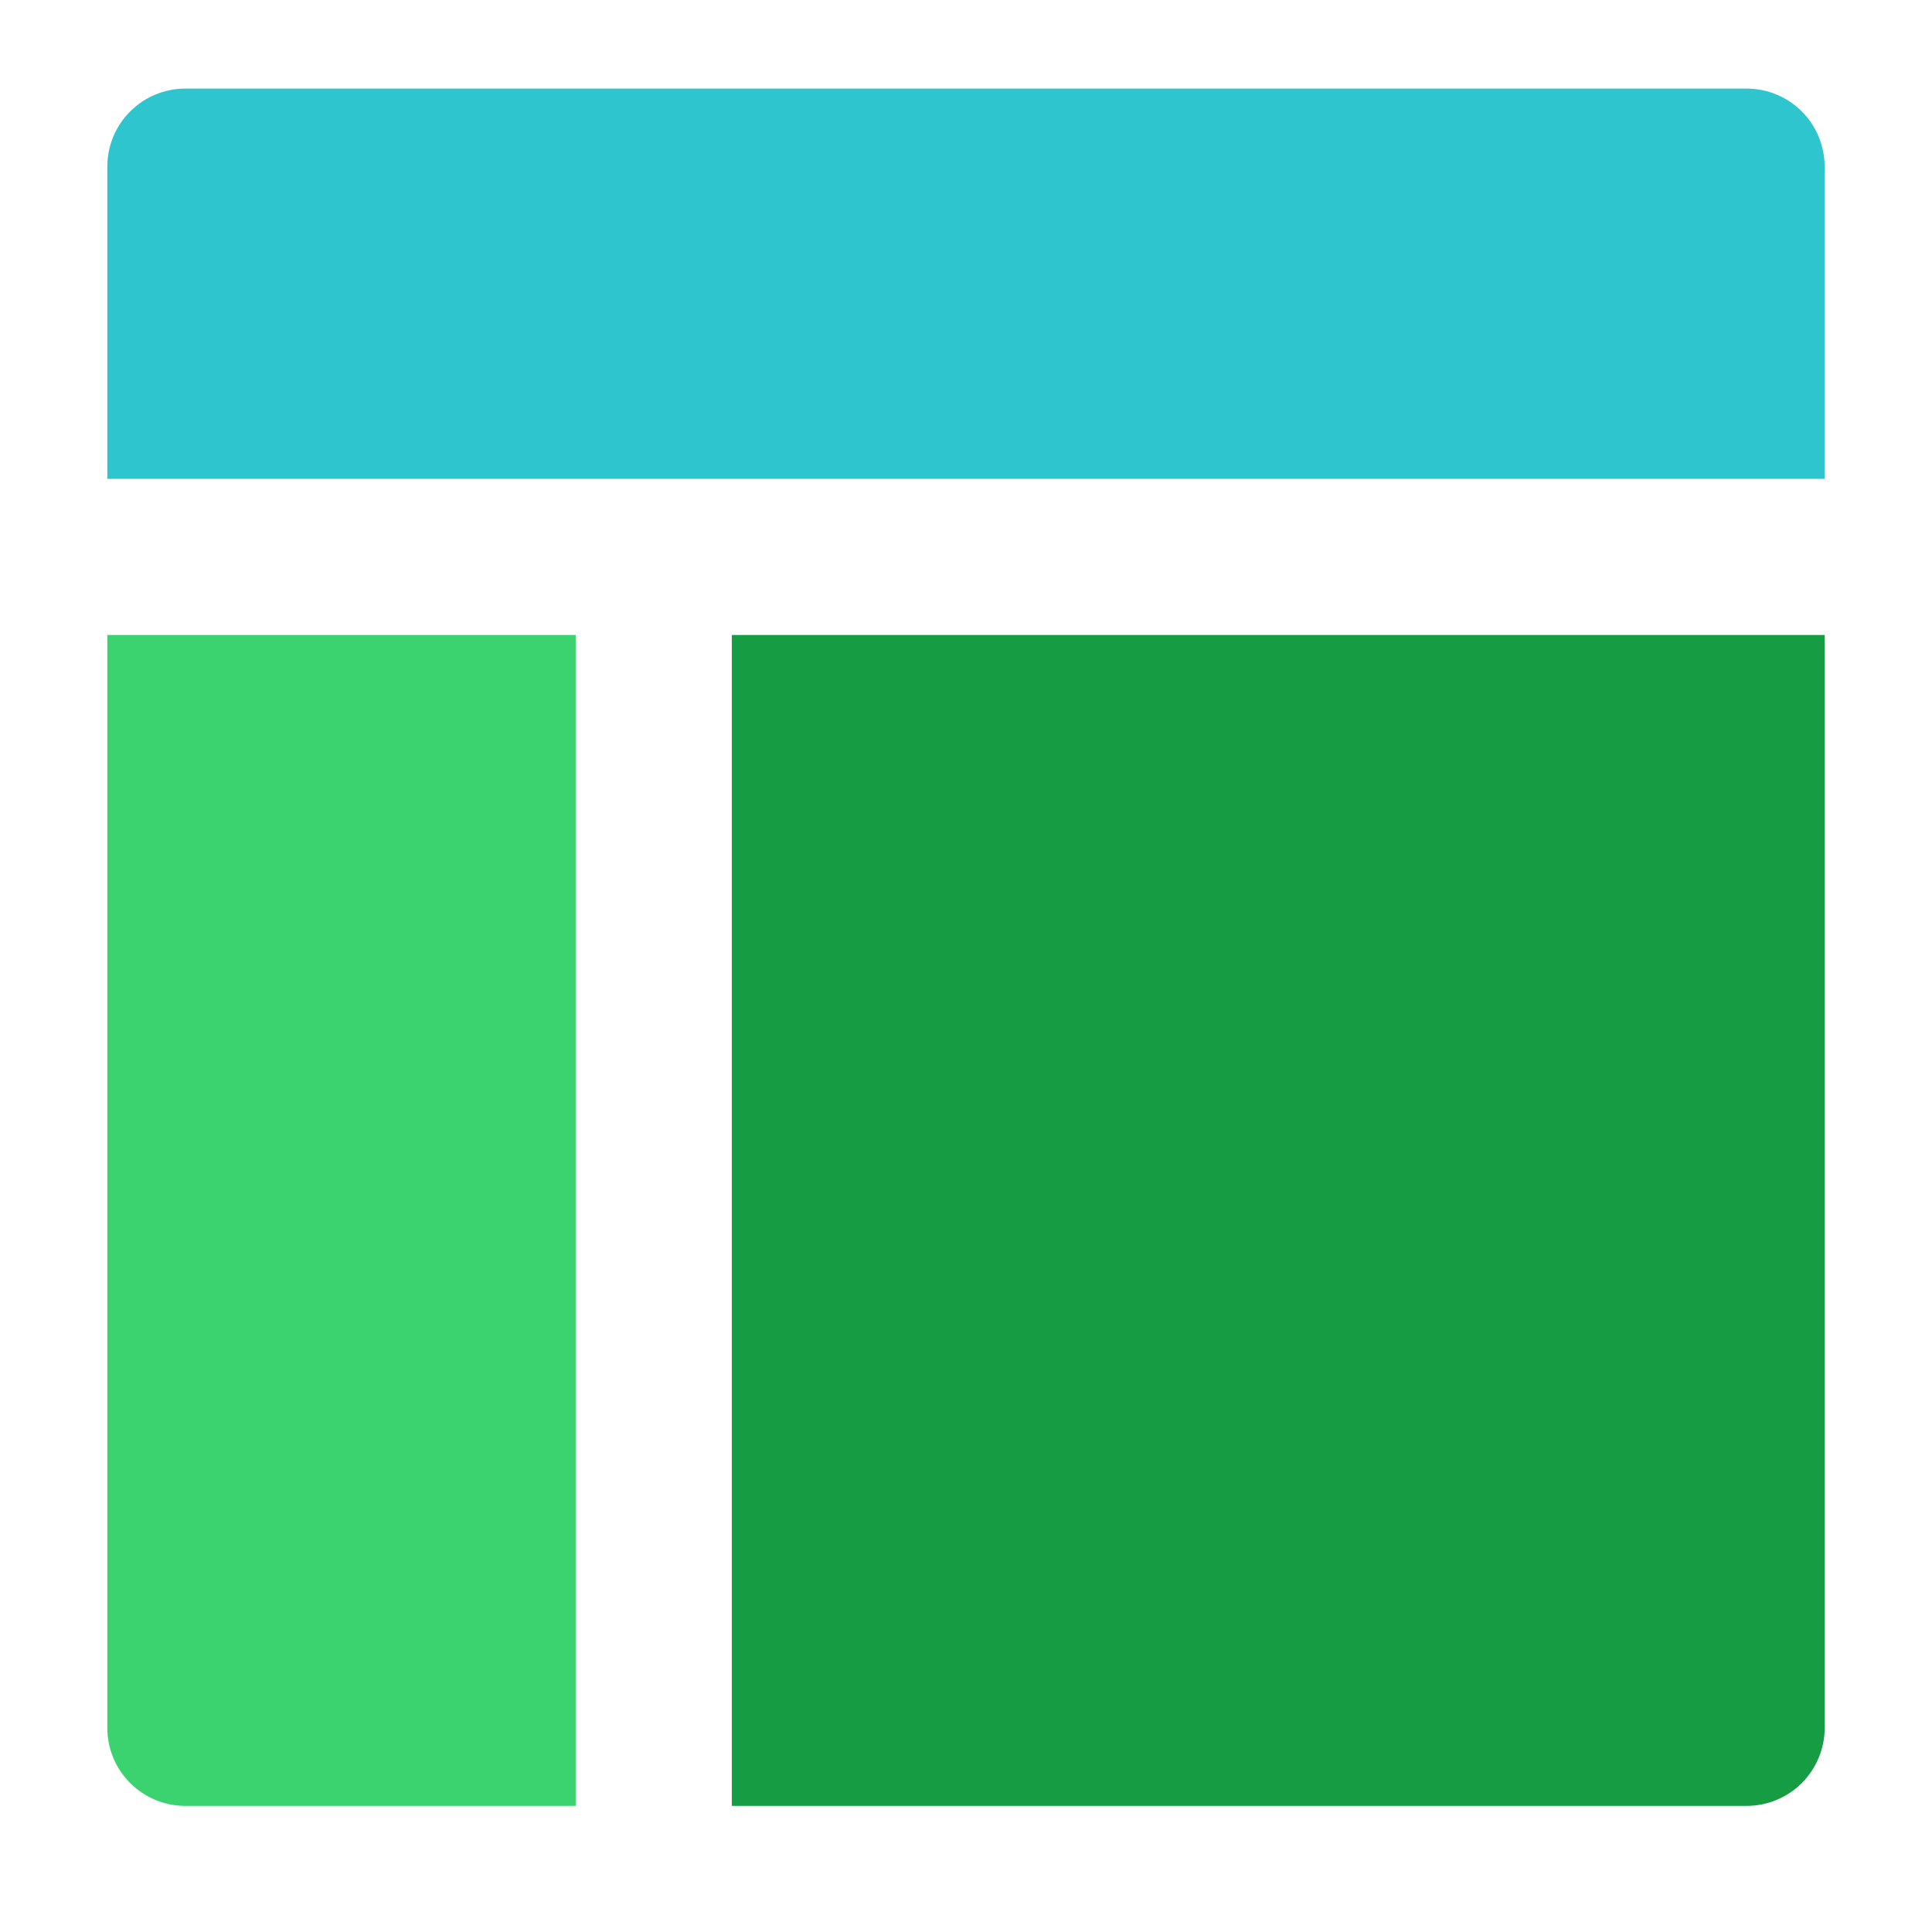
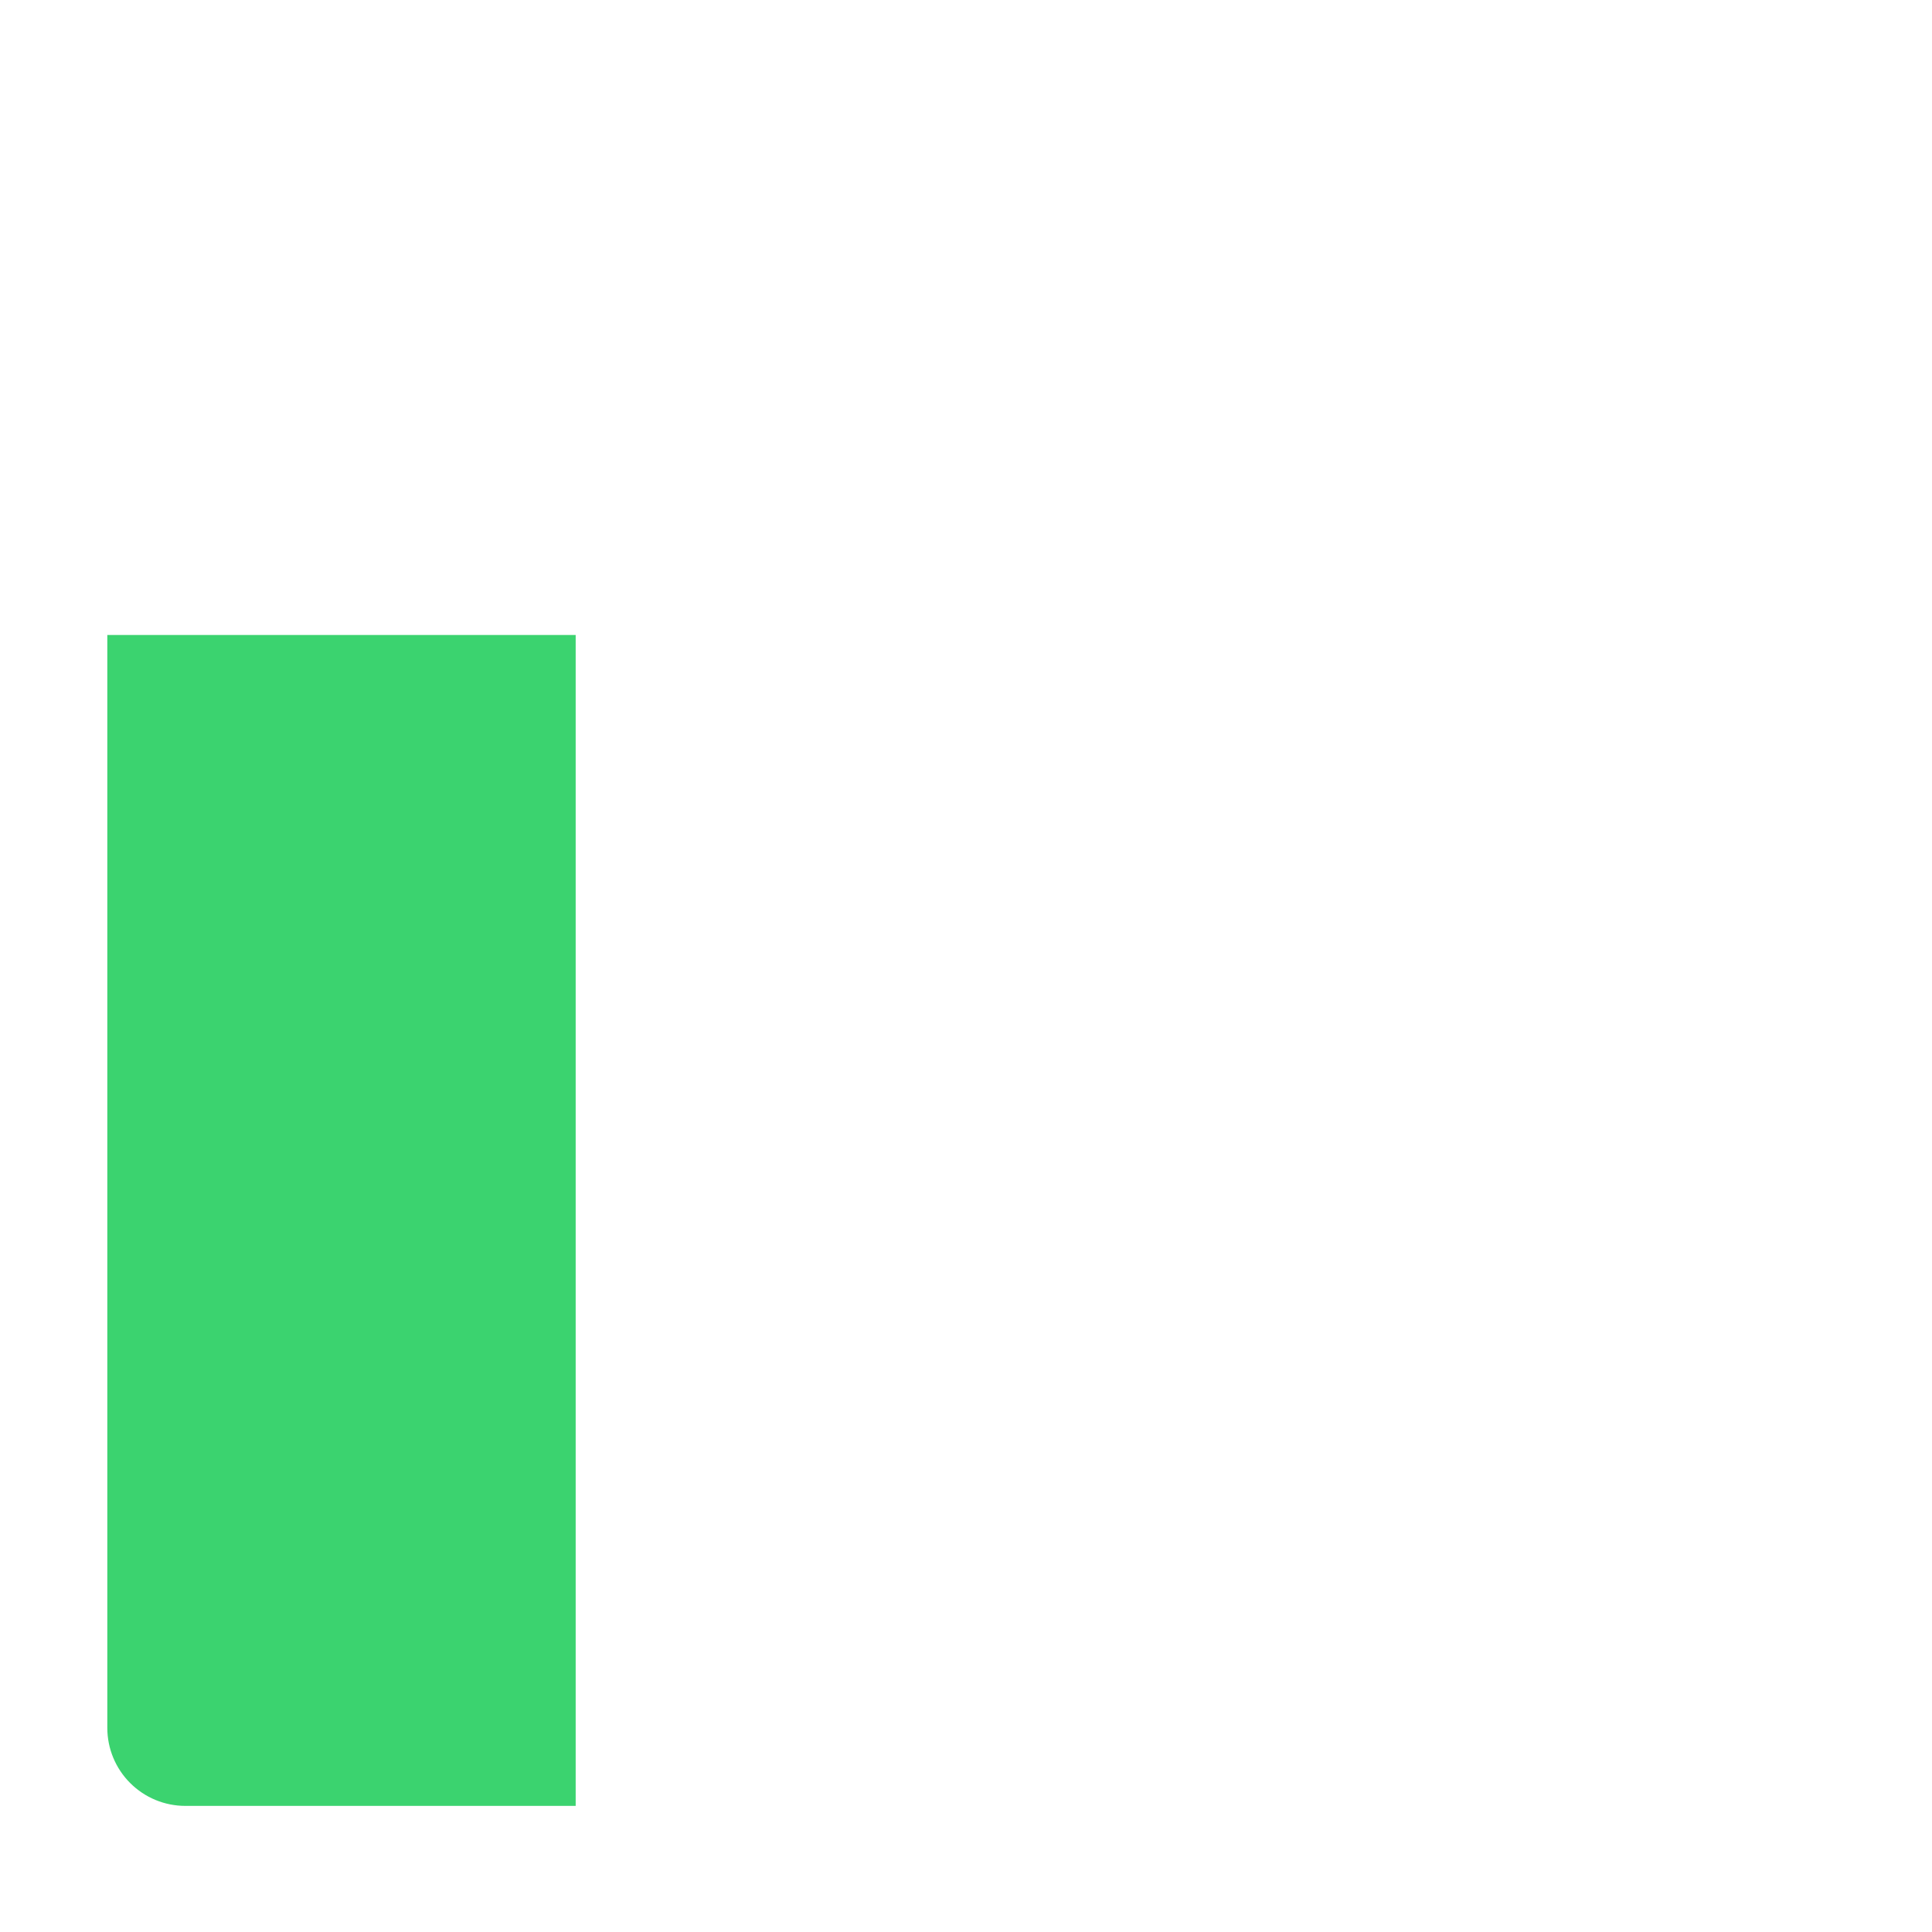
<svg xmlns="http://www.w3.org/2000/svg" width="33" height="33" viewBox="0 0 33 33" fill="none">
-   <path d="M31.166 8.179V2.846C31.166 2.492 31.026 2.153 30.776 1.903C30.526 1.653 30.187 1.513 29.833 1.513H3.166C2.813 1.513 2.474 1.653 2.224 1.903C1.973 2.153 1.833 2.492 1.833 2.846V8.179H31.166Z" fill="#2EC5CE" />
  <path d="M1.833 10.846V29.513C1.833 29.866 1.973 30.206 2.224 30.456C2.474 30.706 2.813 30.846 3.166 30.846H9.833V10.846H1.833Z" fill="#3BD36F" />
-   <path d="M12.5 30.846H29.833C30.187 30.846 30.526 30.706 30.776 30.456C31.026 30.206 31.167 29.866 31.167 29.513V10.846H12.5V30.846Z" fill="#169D44" />
</svg>